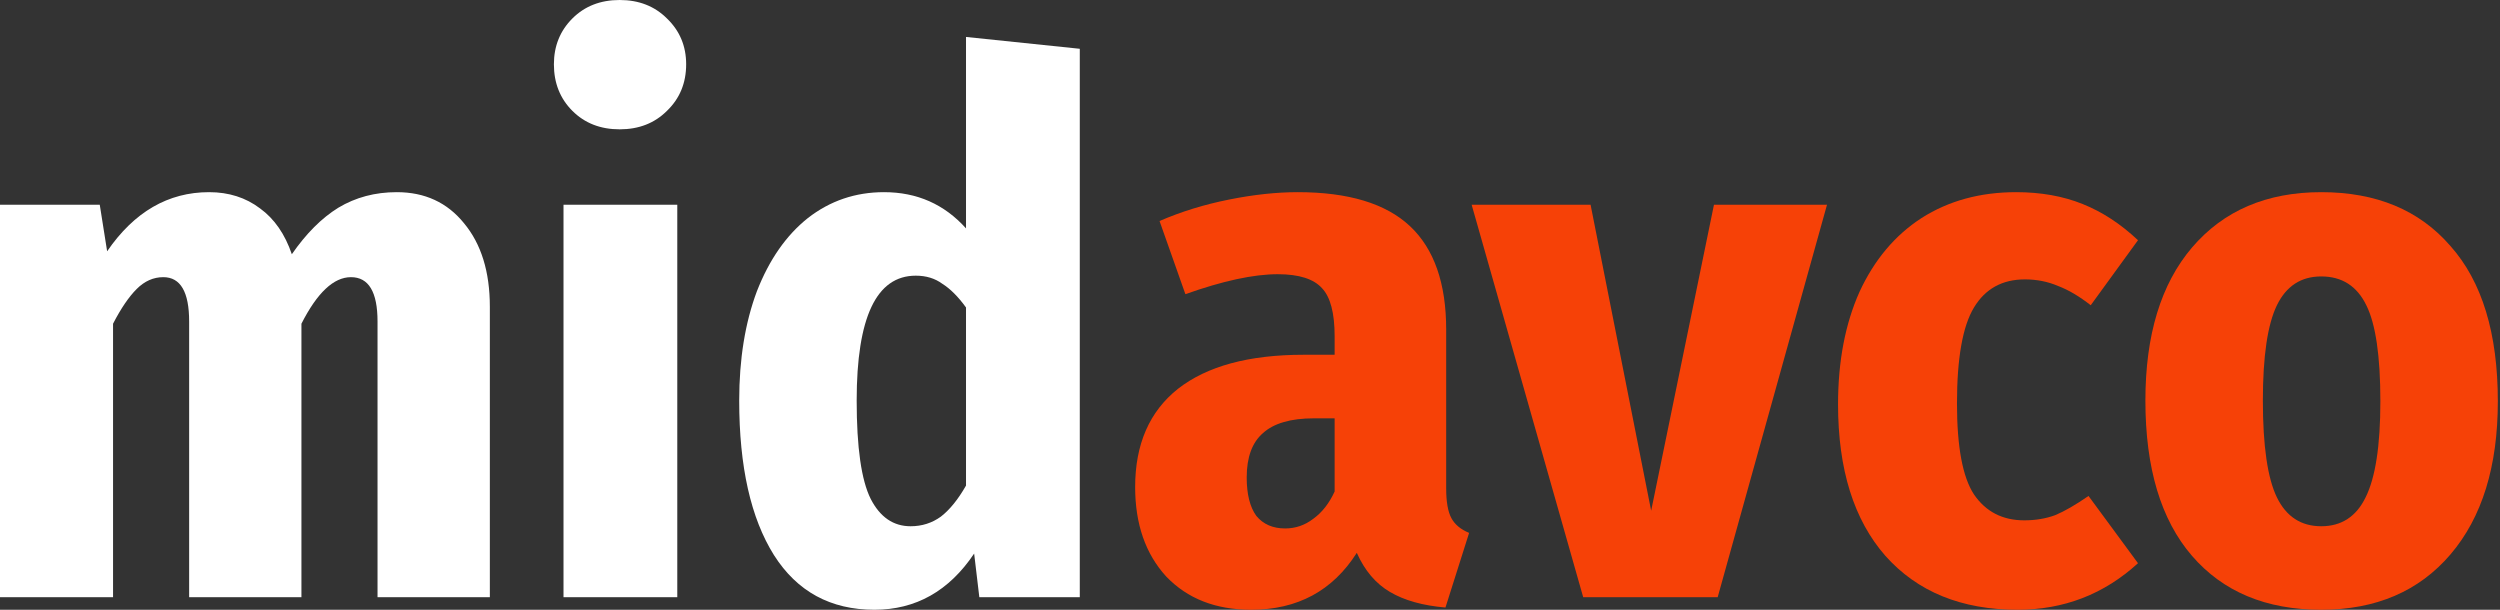
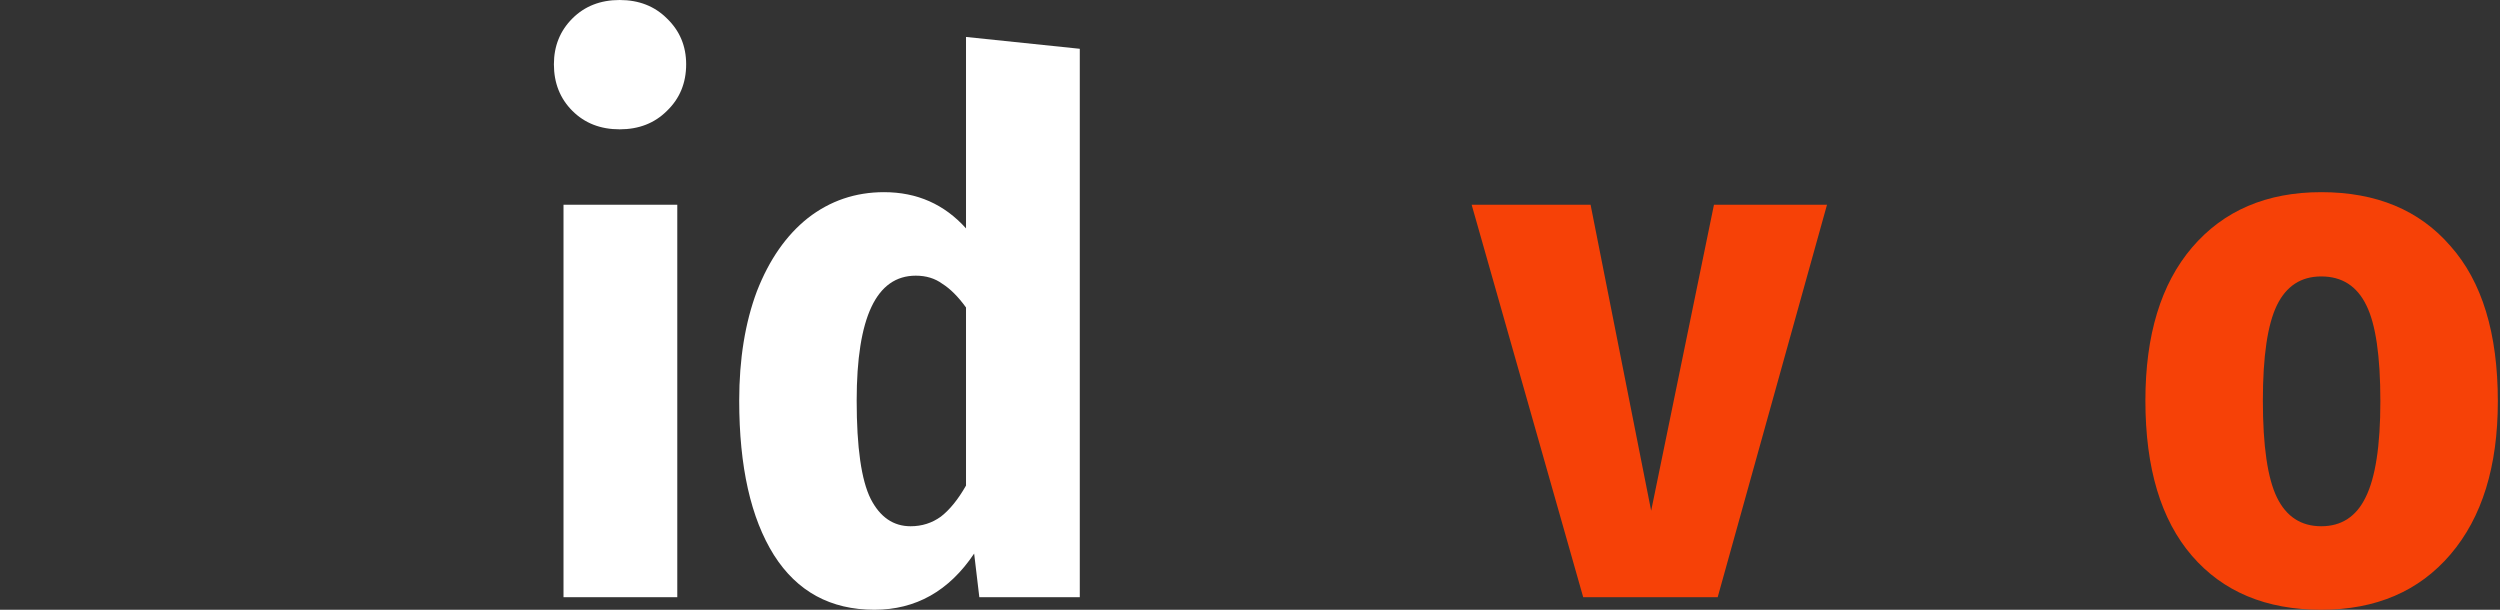
<svg xmlns="http://www.w3.org/2000/svg" fill="none" height="100%" overflow="visible" preserveAspectRatio="none" style="display: block;" viewBox="0 0 82 20" width="100%">
  <rect x="0" y="0" width="82" height="20" fill="#333333" stroke="none" />
  <g id="Group 1">
    <g id="midavco">
-       <path d="M47.435 16.024C47.435 16.461 47.492 16.784 47.605 16.994C47.718 17.204 47.912 17.366 48.187 17.479L47.411 19.927C46.668 19.863 46.062 19.693 45.594 19.418C45.125 19.143 44.762 18.715 44.503 18.133C43.712 19.378 42.556 20 41.038 20C39.874 20 38.946 19.636 38.251 18.909C37.572 18.166 37.233 17.188 37.233 15.976C37.233 14.57 37.702 13.495 38.639 12.752C39.592 12.008 40.965 11.636 42.758 11.636H43.776V11.03C43.776 10.271 43.639 9.746 43.364 9.455C43.09 9.148 42.605 8.994 41.91 8.994C41.118 8.994 40.109 9.212 38.881 9.649L38.033 7.249C38.744 6.941 39.503 6.707 40.311 6.546C41.118 6.384 41.87 6.303 42.565 6.303C44.228 6.303 45.456 6.675 46.248 7.418C47.04 8.162 47.435 9.293 47.435 10.812V16.024ZM42.153 17.333C42.492 17.333 42.799 17.228 43.073 17.018C43.364 16.808 43.599 16.509 43.776 16.121V13.721H43.098C42.338 13.721 41.781 13.883 41.425 14.206C41.07 14.513 40.892 14.998 40.892 15.661C40.892 16.21 40.997 16.63 41.207 16.921C41.434 17.196 41.749 17.333 42.153 17.333Z" fill="#F64107" />
      <path d="M59.926 6.715L56.34 19.588H51.929L48.27 6.715H52.171L54.158 16.752L56.218 6.715H59.926Z" fill="#F64107" />
-       <path d="M66.128 6.303C66.936 6.303 67.663 6.432 68.309 6.691C68.955 6.95 69.561 7.346 70.126 7.879L68.576 10.012C68.204 9.721 67.849 9.511 67.509 9.382C67.17 9.236 66.806 9.164 66.419 9.164C65.675 9.164 65.118 9.471 64.747 10.085C64.375 10.699 64.189 11.749 64.189 13.236C64.189 14.659 64.375 15.653 64.747 16.218C65.134 16.784 65.684 17.067 66.394 17.067C66.766 17.067 67.105 17.01 67.412 16.897C67.719 16.768 68.083 16.558 68.503 16.267L70.126 18.473C69.012 19.491 67.695 20 66.176 20C64.335 20 62.889 19.41 61.839 18.23C60.805 17.05 60.288 15.394 60.288 13.261C60.288 11.855 60.522 10.626 60.99 9.576C61.475 8.525 62.154 7.717 63.026 7.152C63.915 6.586 64.948 6.303 66.128 6.303Z" fill="#F64107" />
      <path d="M76.137 6.303C77.946 6.303 79.36 6.893 80.378 8.073C81.412 9.236 81.929 10.933 81.929 13.164C81.929 15.297 81.412 16.97 80.378 18.182C79.344 19.394 77.93 20 76.137 20C74.327 20 72.914 19.41 71.896 18.23C70.878 17.05 70.369 15.354 70.369 13.139C70.369 10.99 70.878 9.317 71.896 8.121C72.93 6.909 74.344 6.303 76.137 6.303ZM76.137 9.067C75.475 9.067 74.99 9.382 74.683 10.012C74.376 10.643 74.222 11.685 74.222 13.139C74.222 14.626 74.376 15.685 74.683 16.315C74.99 16.945 75.475 17.261 76.137 17.261C76.799 17.261 77.284 16.945 77.591 16.315C77.914 15.669 78.076 14.618 78.076 13.164C78.076 11.677 77.922 10.626 77.615 10.012C77.308 9.382 76.815 9.067 76.137 9.067Z" fill="#F64107" />
    </g>
    <g id="midavco_2">
-       <path d="M13.014 6.303C13.934 6.303 14.669 6.642 15.219 7.321C15.784 8 16.067 8.913 16.067 10.061V19.588H12.383V10.545C12.383 9.576 12.093 9.091 11.511 9.091C10.946 9.091 10.404 9.6 9.887 10.618V19.588H6.204V10.545C6.204 9.576 5.921 9.091 5.356 9.091C5.033 9.091 4.742 9.22 4.483 9.479C4.225 9.737 3.966 10.117 3.708 10.618V19.588H0V6.715H3.272L3.514 8.242C4.402 6.949 5.517 6.303 6.858 6.303C7.504 6.303 8.062 6.481 8.53 6.836C8.999 7.176 9.346 7.677 9.572 8.339C10.041 7.661 10.55 7.151 11.099 6.812C11.665 6.473 12.303 6.303 13.014 6.303Z" fill="white" />
      <path d="M22.215 6.715V19.588H18.483V6.715H22.215ZM20.325 0C20.955 0 21.472 0.202 21.876 0.606C22.296 1.01 22.506 1.511 22.506 2.109C22.506 2.723 22.296 3.232 21.876 3.636C21.472 4.04 20.955 4.242 20.325 4.242C19.695 4.242 19.178 4.04 18.774 3.636C18.37 3.232 18.168 2.723 18.168 2.109C18.168 1.511 18.37 1.01 18.774 0.606C19.178 0.202 19.695 0 20.325 0Z" fill="white" />
      <path d="M35.417 1.6V19.588H32.122L31.952 18.157C31.128 19.386 30.038 20 28.68 20C27.242 20 26.144 19.402 25.385 18.206C24.625 16.994 24.246 15.305 24.246 13.139C24.246 11.782 24.439 10.586 24.827 9.551C25.231 8.517 25.788 7.717 26.499 7.152C27.226 6.586 28.058 6.303 28.995 6.303C30.078 6.303 30.974 6.699 31.685 7.491V1.212L35.417 1.6ZM29.868 17.261C30.239 17.261 30.571 17.155 30.861 16.945C31.152 16.719 31.427 16.38 31.685 15.927V10.085C31.427 9.729 31.168 9.471 30.91 9.309C30.668 9.131 30.377 9.042 30.038 9.042C28.745 9.042 28.099 10.408 28.099 13.139C28.099 14.675 28.252 15.749 28.559 16.364C28.866 16.962 29.302 17.261 29.868 17.261Z" fill="white" />
    </g>
  </g>
</svg>